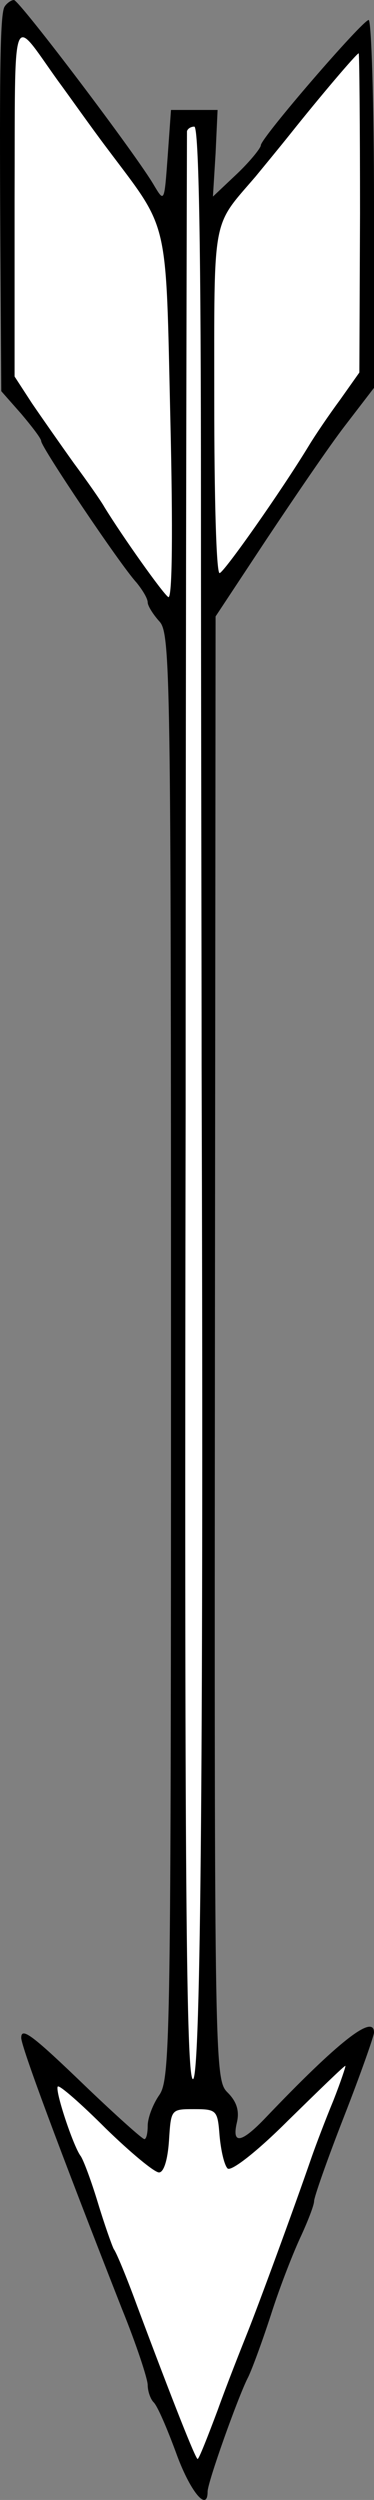
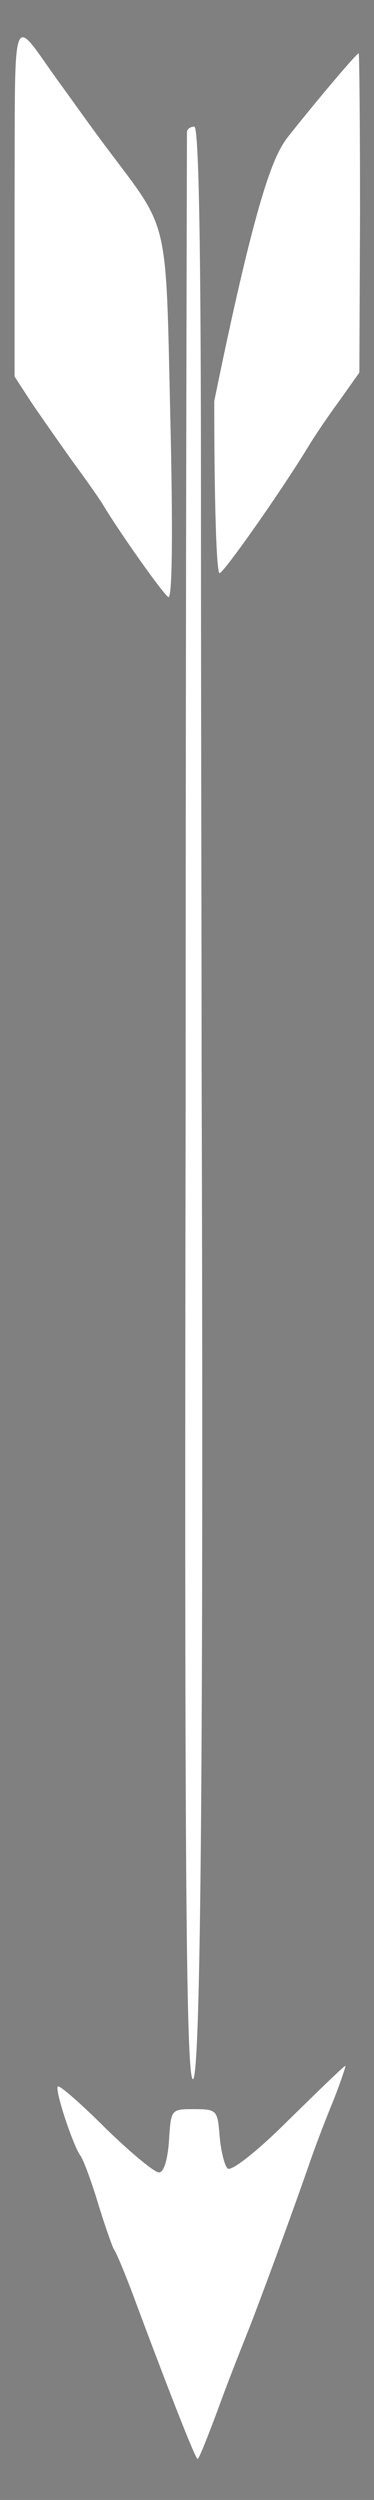
<svg xmlns="http://www.w3.org/2000/svg" version="1.1" viewBox="68.926 63 52.574 351" width="52.574" height="351">
  <rect x="68.926" y="63" width="52.574" height="351" fill="#808080" stroke="none" />
  <defs>
    <clipPath id="artboard_clip_path">
      <path d="M 68.926 63 L 121.5 63 L 121.5 414 L 68.926 414 Z" />
    </clipPath>
  </defs>
  <g id="Arrow_(2)" stroke="none" fill="none" stroke-dasharray="none" fill-opacity="1" stroke-opacity="1">
    <title>Arrow (2)</title>
    <g id="Arrow_(2)_Layer_2" clip-path="url(#artboard_clip_path)">
      <title>Layer 2</title>
      <g id="Group_93">
        <g id="Graphic_98">
-           <path d="M 69.572 63.936 C 68.917 64.965 68.824 73.479 69.011 102.858 L 69.105 117.922 L 71.911 121.103 C 73.408 122.88 74.718 124.565 74.718 124.939 C 74.718 125.781 85.852 142.342 88.098 144.774 C 88.94 145.803 89.689 147.02 89.689 147.581 C 89.689 148.049 90.437 149.265 91.373 150.295 C 92.87 151.979 92.963 158.247 92.963 253.308 C 92.963 348.181 92.87 354.73 91.373 357.069 C 90.437 358.379 89.689 360.344 89.689 361.467 C 89.689 362.496 89.501 363.338 89.221 363.338 C 88.94 363.338 85.291 360.063 81.174 356.134 C 73.502 348.742 71.911 347.526 71.911 349.116 C 71.911 350.333 77.151 364.461 86.04 387.103 C 88.098 392.156 89.689 397.021 89.689 397.863 C 89.689 398.705 90.063 399.828 90.531 400.296 C 91.092 400.857 92.402 403.944 93.618 407.219 C 95.583 412.739 98.109 415.827 98.109 412.833 C 98.109 411.523 102.32 399.734 103.723 396.927 C 104.191 396.085 105.688 392.062 106.998 388.039 C 108.308 383.922 110.272 378.963 111.302 376.811 C 112.237 374.753 113.079 372.601 113.079 372.039 C 113.079 371.478 114.951 366.145 117.29 360.157 C 119.629 354.169 121.5 348.836 121.5 348.368 C 121.5 345.655 116.354 349.771 106.343 360.25 C 102.881 363.899 101.477 364.18 102.226 360.999 C 102.6 359.408 102.226 358.099 100.916 356.789 C 99.138 355.011 99.045 353.607 99.138 252.278 L 99.232 149.546 L 106.343 138.786 C 110.272 132.892 115.231 125.594 117.477 122.693 L 121.5 117.454 L 121.5 91.63 C 121.5 77.409 121.126 65.807 120.751 65.807 C 119.909 65.807 105.594 82.368 105.594 83.397 C 105.594 83.771 104.097 85.642 102.226 87.42 L 98.858 90.601 L 99.232 84.52 L 99.513 78.438 L 96.238 78.438 L 92.963 78.438 L 92.495 84.987 C 92.028 91.35 92.028 91.443 90.624 89.104 C 88.285 84.987 71.631 63 70.882 63 C 70.508 63 69.853 63.468 69.572 63.936 Z" fill="black" />
          <path d="M 69.572 63.936 C 68.917 64.965 68.824 73.479 69.011 102.858 L 69.105 117.922 L 71.911 121.103 C 73.408 122.88 74.718 124.565 74.718 124.939 C 74.718 125.781 85.852 142.342 88.098 144.774 C 88.94 145.803 89.689 147.02 89.689 147.581 C 89.689 148.049 90.437 149.265 91.373 150.295 C 92.87 151.979 92.963 158.247 92.963 253.308 C 92.963 348.181 92.87 354.73 91.373 357.069 C 90.437 358.379 89.689 360.344 89.689 361.467 C 89.689 362.496 89.501 363.338 89.221 363.338 C 88.94 363.338 85.291 360.063 81.174 356.134 C 73.502 348.742 71.911 347.526 71.911 349.116 C 71.911 350.333 77.151 364.461 86.04 387.103 C 88.098 392.156 89.689 397.021 89.689 397.863 C 89.689 398.705 90.063 399.828 90.531 400.296 C 91.092 400.857 92.402 403.944 93.618 407.219 C 95.583 412.739 98.109 415.827 98.109 412.833 C 98.109 411.523 102.32 399.734 103.723 396.927 C 104.191 396.085 105.688 392.062 106.998 388.039 C 108.308 383.922 110.272 378.963 111.302 376.811 C 112.237 374.753 113.079 372.601 113.079 372.039 C 113.079 371.478 114.951 366.145 117.29 360.157 C 119.629 354.169 121.5 348.836 121.5 348.368 C 121.5 345.655 116.354 349.771 106.343 360.25 C 102.881 363.899 101.477 364.18 102.226 360.999 C 102.6 359.408 102.226 358.099 100.916 356.789 C 99.138 355.011 99.045 353.607 99.138 252.278 L 99.232 149.546 L 106.343 138.786 C 110.272 132.892 115.231 125.594 117.477 122.693 L 121.5 117.454 L 121.5 91.63 C 121.5 77.409 121.126 65.807 120.751 65.807 C 119.909 65.807 105.594 82.368 105.594 83.397 C 105.594 83.771 104.097 85.642 102.226 87.42 L 98.858 90.601 L 99.232 84.52 L 99.513 78.438 L 96.238 78.438 L 92.963 78.438 L 92.495 84.987 C 92.028 91.35 92.028 91.443 90.624 89.104 C 88.285 84.987 71.631 63 70.882 63 C 70.508 63 69.853 63.468 69.572 63.936 Z" stroke="black" stroke-linecap="round" stroke-linejoin="round" stroke-width="0" />
        </g>
        <g id="Graphic_97">
          <path d="M 77.057 74.321 C 78.648 76.473 81.736 80.871 84.075 83.958 C 92.776 95.56 92.215 93.127 92.87 121.758 C 93.244 137.476 93.15 147.113 92.589 146.833 C 91.84 146.365 86.133 138.318 83.607 134.202 C 83.139 133.36 81.174 130.553 79.303 128.026 C 77.432 125.407 74.812 121.664 73.408 119.606 L 70.976 115.863 L 70.976 91.069 C 71.069 63.374 70.414 65.058 77.057 74.321 Z" fill="#FFFFFF" />
-           <path d="M 77.057 74.321 C 78.648 76.473 81.736 80.871 84.075 83.958 C 92.776 95.56 92.215 93.127 92.87 121.758 C 93.244 137.476 93.15 147.113 92.589 146.833 C 91.84 146.365 86.133 138.318 83.607 134.202 C 83.139 133.36 81.174 130.553 79.303 128.026 C 77.432 125.407 74.812 121.664 73.408 119.606 L 70.976 115.863 L 70.976 91.069 C 71.069 63.374 70.414 65.058 77.057 74.321 Z" stroke="black" stroke-linecap="round" stroke-linejoin="round" stroke-width="0" />
        </g>
        <g id="Graphic_96">
-           <path d="M 119.535 92.94 L 119.442 115.302 L 116.728 119.138 C 115.138 121.29 113.173 124.19 112.331 125.594 C 108.401 132.05 100.355 143.464 99.793 143.464 C 99.326 143.464 99.045 132.611 99.045 119.325 C 99.045 92.847 98.671 94.999 104.846 87.794 C 105.688 86.765 107.933 84.052 109.805 81.713 C 113.828 76.66 119.067 70.485 119.348 70.485 C 119.442 70.485 119.535 80.59 119.535 92.94 Z" fill="#FFFFFF" />
-           <path d="M 119.535 92.94 L 119.442 115.302 L 116.728 119.138 C 115.138 121.29 113.173 124.19 112.331 125.594 C 108.401 132.05 100.355 143.464 99.793 143.464 C 99.326 143.464 99.045 132.611 99.045 119.325 C 99.045 92.847 98.671 94.999 104.846 87.794 C 105.688 86.765 107.933 84.052 109.805 81.713 C 113.828 76.66 119.067 70.485 119.348 70.485 C 119.442 70.485 119.535 80.59 119.535 92.94 Z" stroke="black" stroke-linecap="round" stroke-linejoin="round" stroke-width="0" />
+           <path d="M 119.535 92.94 L 119.442 115.302 L 116.728 119.138 C 115.138 121.29 113.173 124.19 112.331 125.594 C 108.401 132.05 100.355 143.464 99.793 143.464 C 99.326 143.464 99.045 132.611 99.045 119.325 C 105.688 86.765 107.933 84.052 109.805 81.713 C 113.828 76.66 119.067 70.485 119.348 70.485 C 119.442 70.485 119.535 80.59 119.535 92.94 Z" fill="#FFFFFF" />
        </g>
        <g id="Graphic_95">
          <path d="M 97.174 132.424 C 97.174 160.867 97.267 196.983 97.267 212.701 C 97.548 305.984 97.174 354.917 96.051 354.917 C 95.115 354.917 94.834 327.129 95.022 218.502 C 95.022 143.558 95.209 81.9 95.209 81.432 C 95.302 81.058 95.77 80.777 96.238 80.777 C 96.893 80.777 97.174 98.648 97.174 132.424 Z" fill="#FFFFFF" />
-           <path d="M 97.174 132.424 C 97.174 160.867 97.267 196.983 97.267 212.701 C 97.548 305.984 97.174 354.917 96.051 354.917 C 95.115 354.917 94.834 327.129 95.022 218.502 C 95.022 143.558 95.209 81.9 95.209 81.432 C 95.302 81.058 95.77 80.777 96.238 80.777 C 96.893 80.777 97.174 98.648 97.174 132.424 Z" stroke="black" stroke-linecap="round" stroke-linejoin="round" stroke-width="0" />
        </g>
        <g id="Graphic_94">
          <path d="M 115.793 357.911 C 114.67 360.625 113.36 364.087 112.799 365.677 C 110.085 373.536 105.22 386.729 103.723 390.471 C 102.787 392.81 100.823 397.769 99.513 401.418 C 98.109 405.161 96.893 408.248 96.706 408.248 C 96.425 408.248 93.337 400.483 88.191 386.729 C 86.788 382.893 85.291 379.244 84.917 378.776 C 84.636 378.215 83.607 375.314 82.671 372.227 C 81.736 369.139 80.613 366.145 80.239 365.677 C 79.209 364.274 76.59 356.414 77.057 355.947 C 77.338 355.759 80.332 358.379 83.794 361.841 C 87.256 365.209 90.624 368.016 91.279 368.016 C 91.934 368.016 92.495 366.332 92.683 363.525 C 92.963 359.128 92.963 359.128 96.238 359.128 C 99.419 359.128 99.513 359.315 99.793 362.87 C 99.98 364.929 100.448 366.987 100.916 367.455 C 101.384 367.923 104.939 365.209 109.43 360.718 C 113.734 356.508 117.29 353.046 117.477 353.046 C 117.57 353.046 116.822 355.292 115.793 357.911 Z" fill="#FFFFFF" />
          <path d="M 115.793 357.911 C 114.67 360.625 113.36 364.087 112.799 365.677 C 110.085 373.536 105.22 386.729 103.723 390.471 C 102.787 392.81 100.823 397.769 99.513 401.418 C 98.109 405.161 96.893 408.248 96.706 408.248 C 96.425 408.248 93.337 400.483 88.191 386.729 C 86.788 382.893 85.291 379.244 84.917 378.776 C 84.636 378.215 83.607 375.314 82.671 372.227 C 81.736 369.139 80.613 366.145 80.239 365.677 C 79.209 364.274 76.59 356.414 77.057 355.947 C 77.338 355.759 80.332 358.379 83.794 361.841 C 87.256 365.209 90.624 368.016 91.279 368.016 C 91.934 368.016 92.495 366.332 92.683 363.525 C 92.963 359.128 92.963 359.128 96.238 359.128 C 99.419 359.128 99.513 359.315 99.793 362.87 C 99.98 364.929 100.448 366.987 100.916 367.455 C 101.384 367.923 104.939 365.209 109.43 360.718 C 113.734 356.508 117.29 353.046 117.477 353.046 C 117.57 353.046 116.822 355.292 115.793 357.911 Z" stroke="black" stroke-linecap="round" stroke-linejoin="round" stroke-width="0" />
        </g>
      </g>
    </g>
  </g>
</svg>